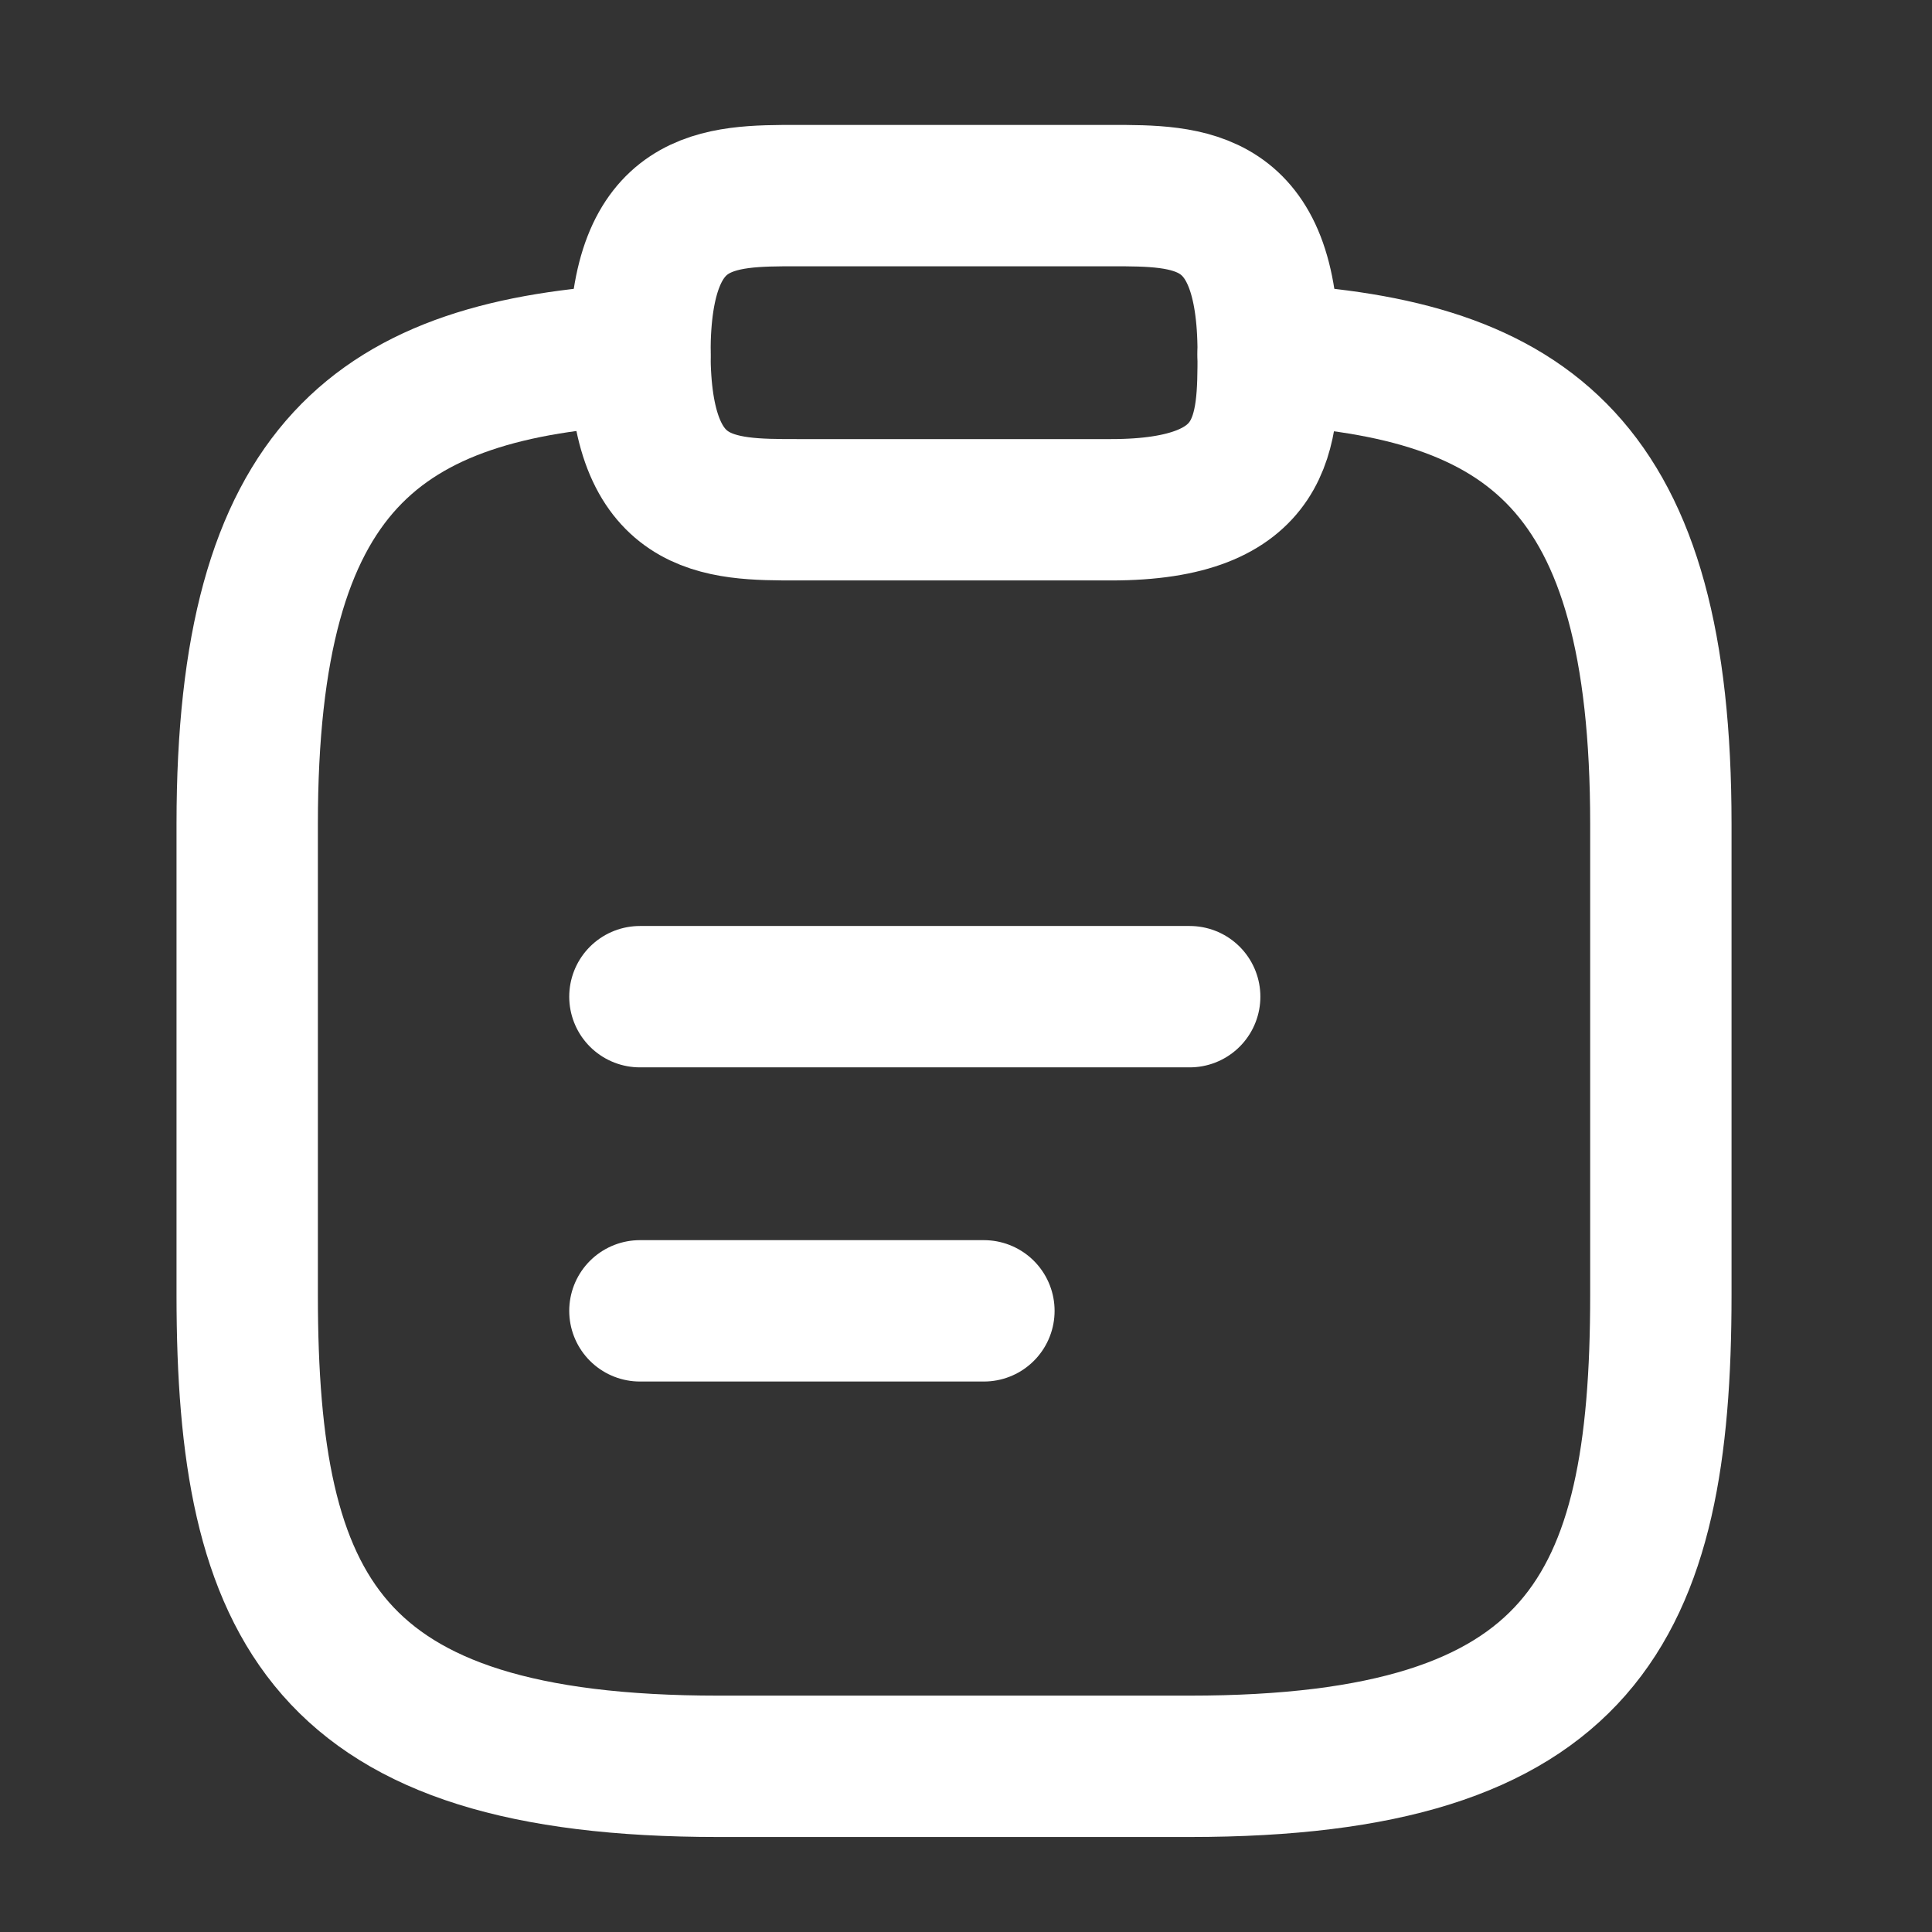
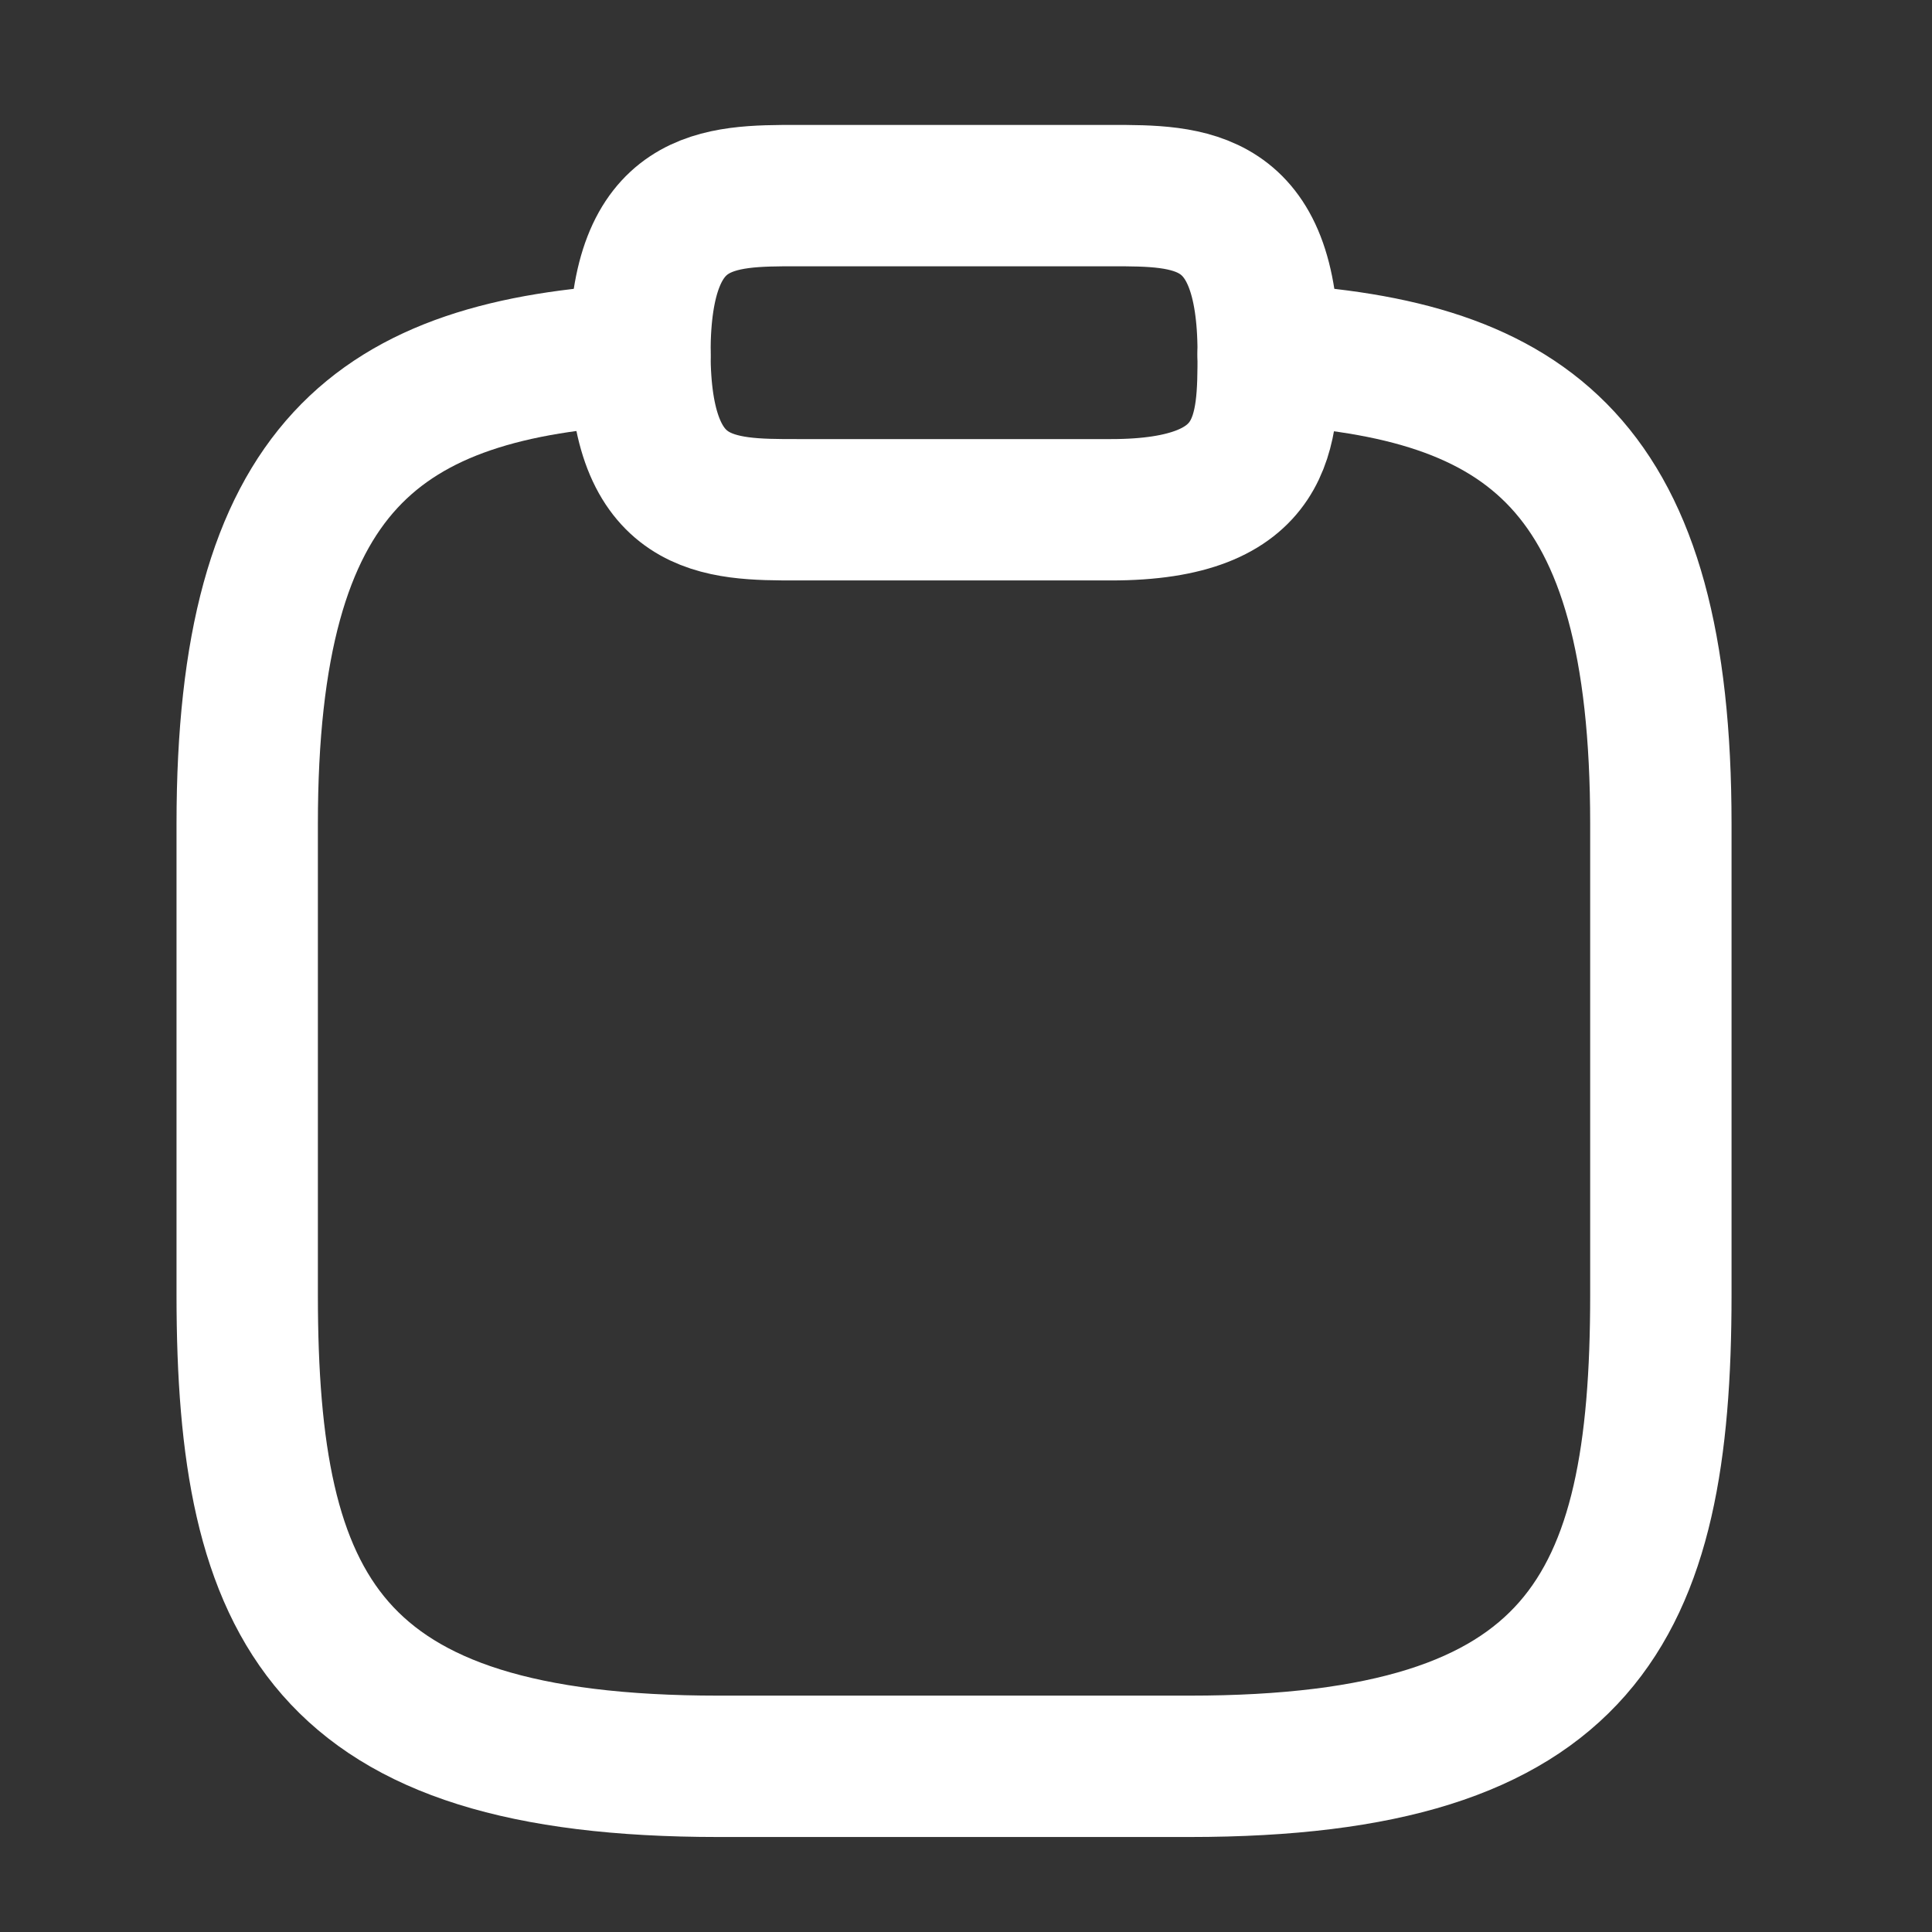
<svg xmlns="http://www.w3.org/2000/svg" width="41" height="41" viewBox="0 0 41 41" fill="none">
  <rect x="0" y="0" width="41" height="41" fill="#333333" stroke="none" />
-   <path d="M13.58 21.151H25.247" stroke="white" stroke-width="3" stroke-miterlimit="10" stroke-linecap="round" stroke-linejoin="round" />
-   <path d="M13.58 27.818H20.88" stroke="white" stroke-width="3" stroke-miterlimit="10" stroke-linecap="round" stroke-linejoin="round" />
  <path d="M16.913 10.818H23.58C26.913 10.818 26.913 9.151 26.913 7.484C26.913 4.151 25.247 4.151 23.58 4.151H16.913C15.247 4.151 13.58 4.151 13.58 7.484C13.58 10.818 15.247 10.818 16.913 10.818Z" stroke="white" stroke-width="3" stroke-miterlimit="10" stroke-linecap="round" stroke-linejoin="round" />
  <path d="M26.913 7.518C32.463 7.818 35.246 9.868 35.246 17.485V27.485C35.246 34.151 33.579 37.484 25.246 37.484H15.246C6.913 37.484 5.246 34.151 5.246 27.485V17.485C5.246 9.884 8.029 7.818 13.579 7.518" stroke="white" stroke-width="3" stroke-miterlimit="10" stroke-linecap="round" stroke-linejoin="round" />
</svg>